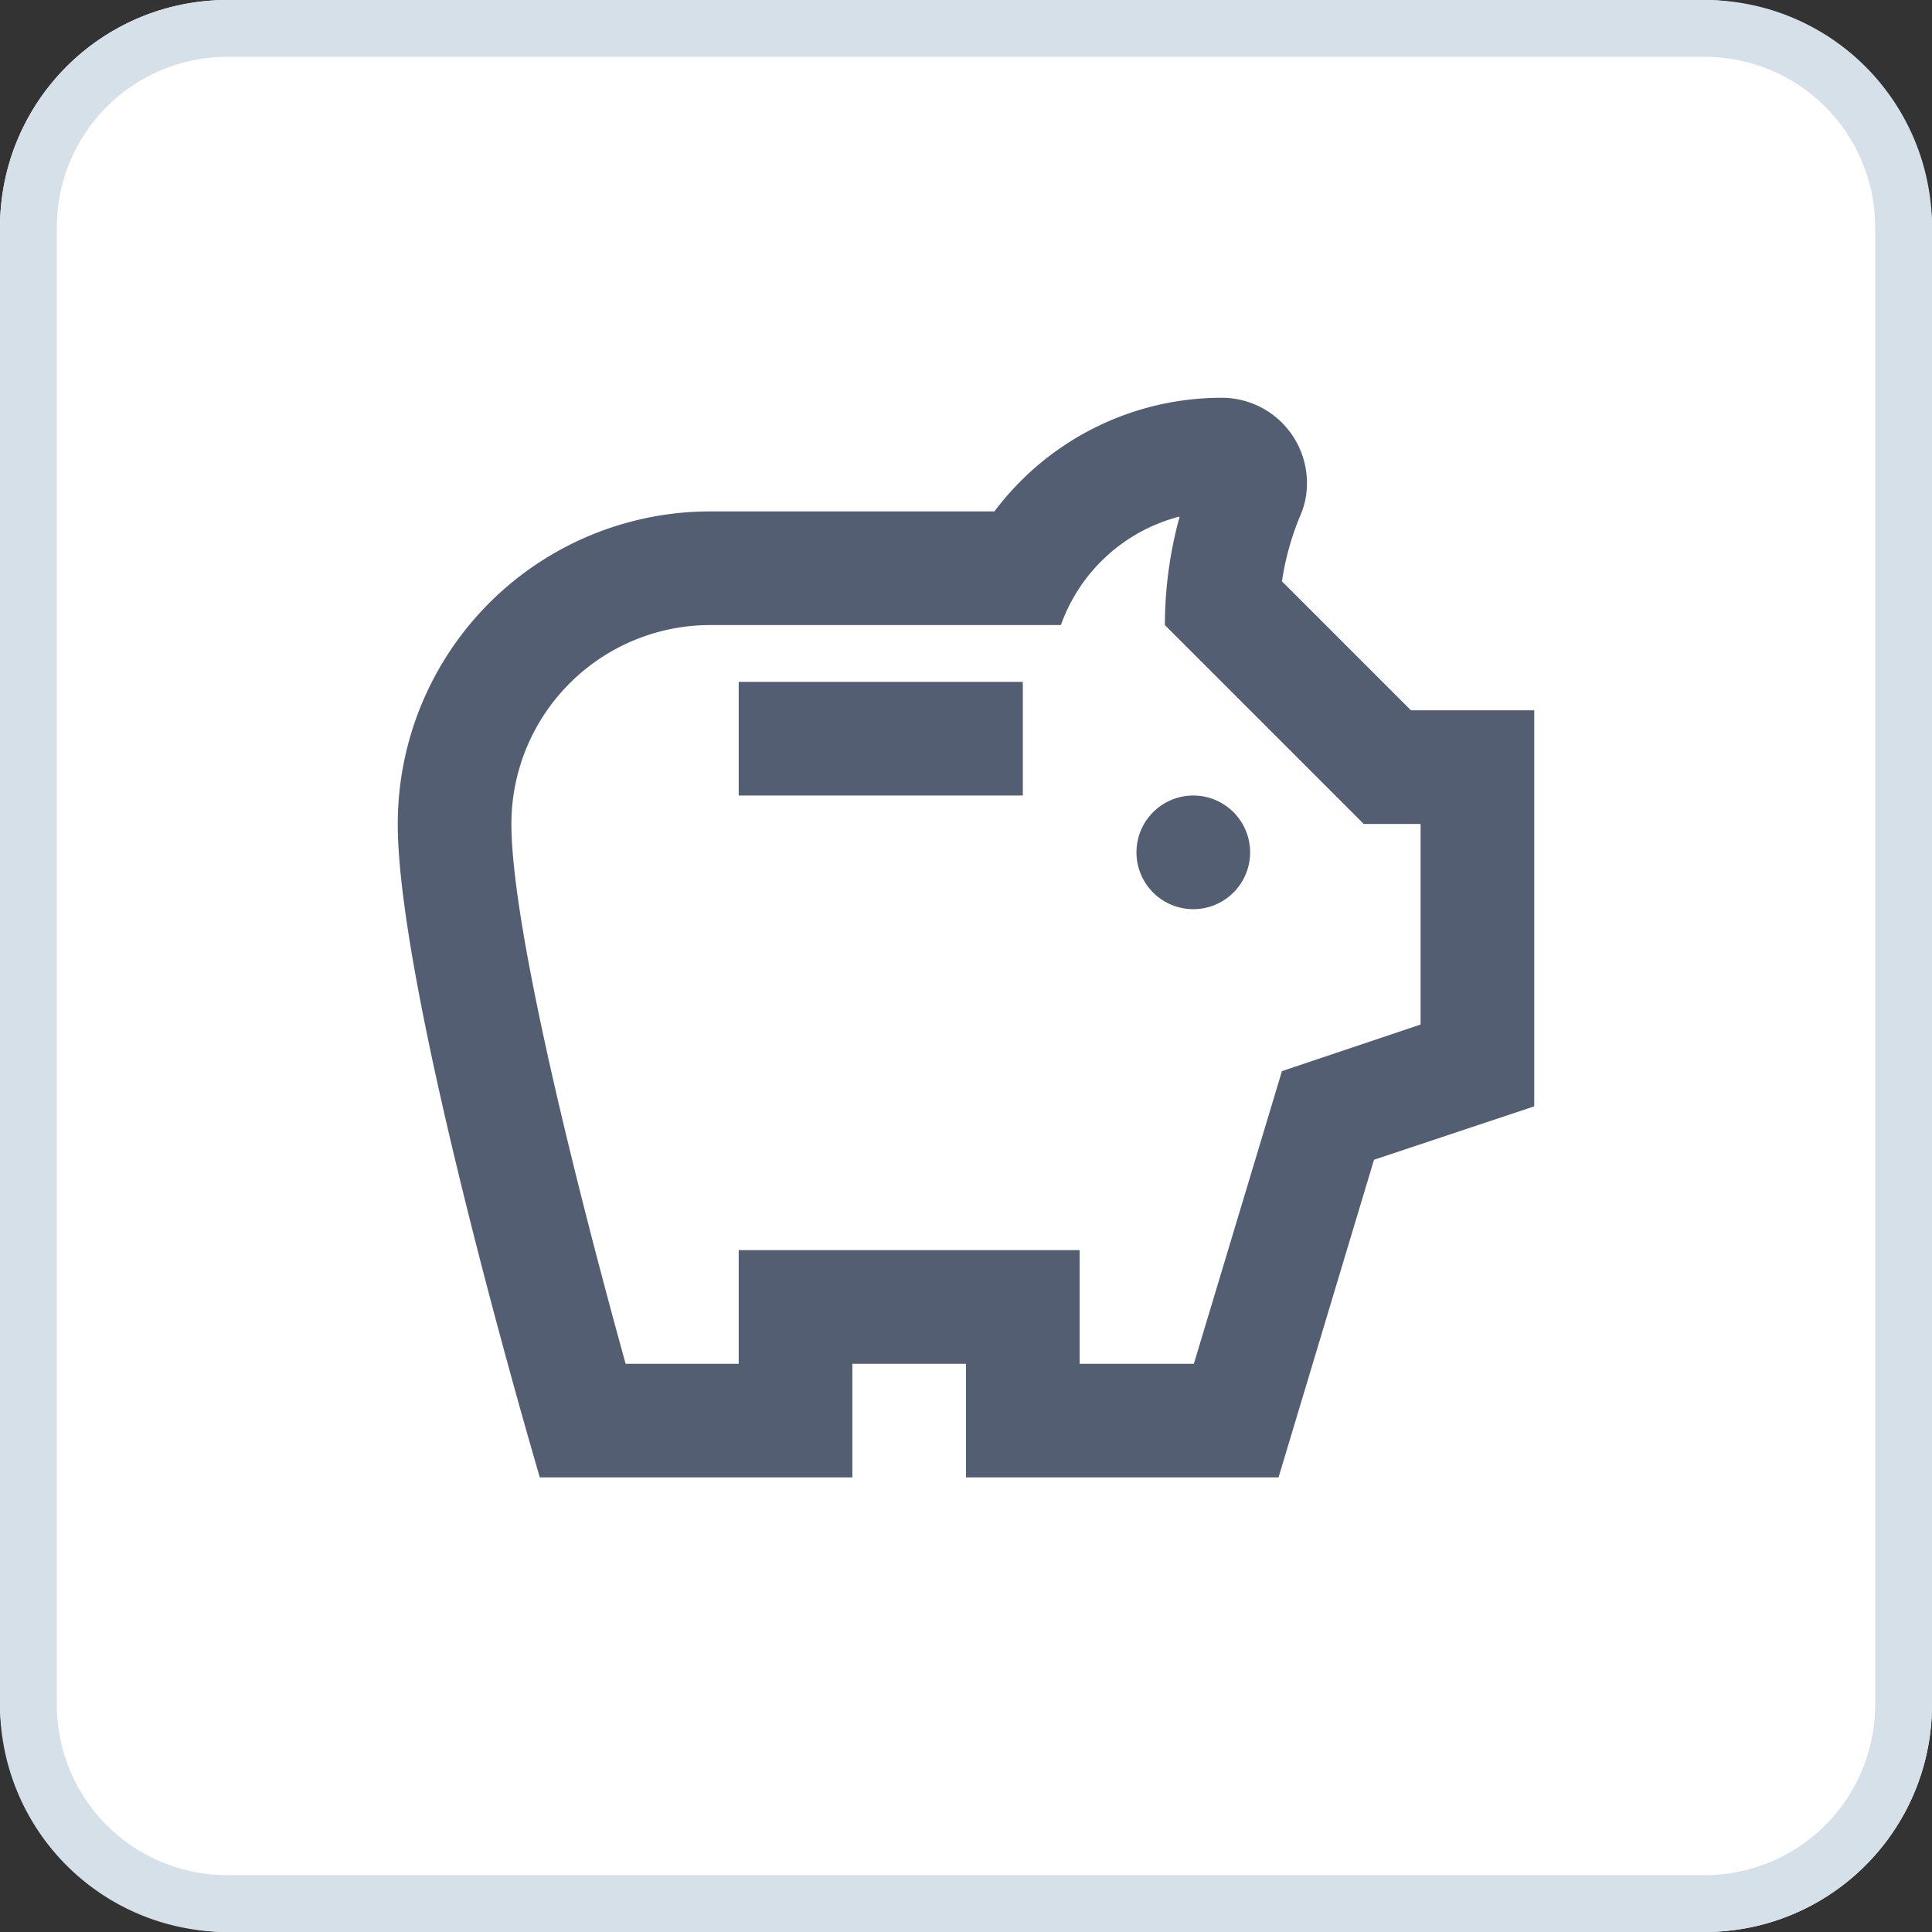
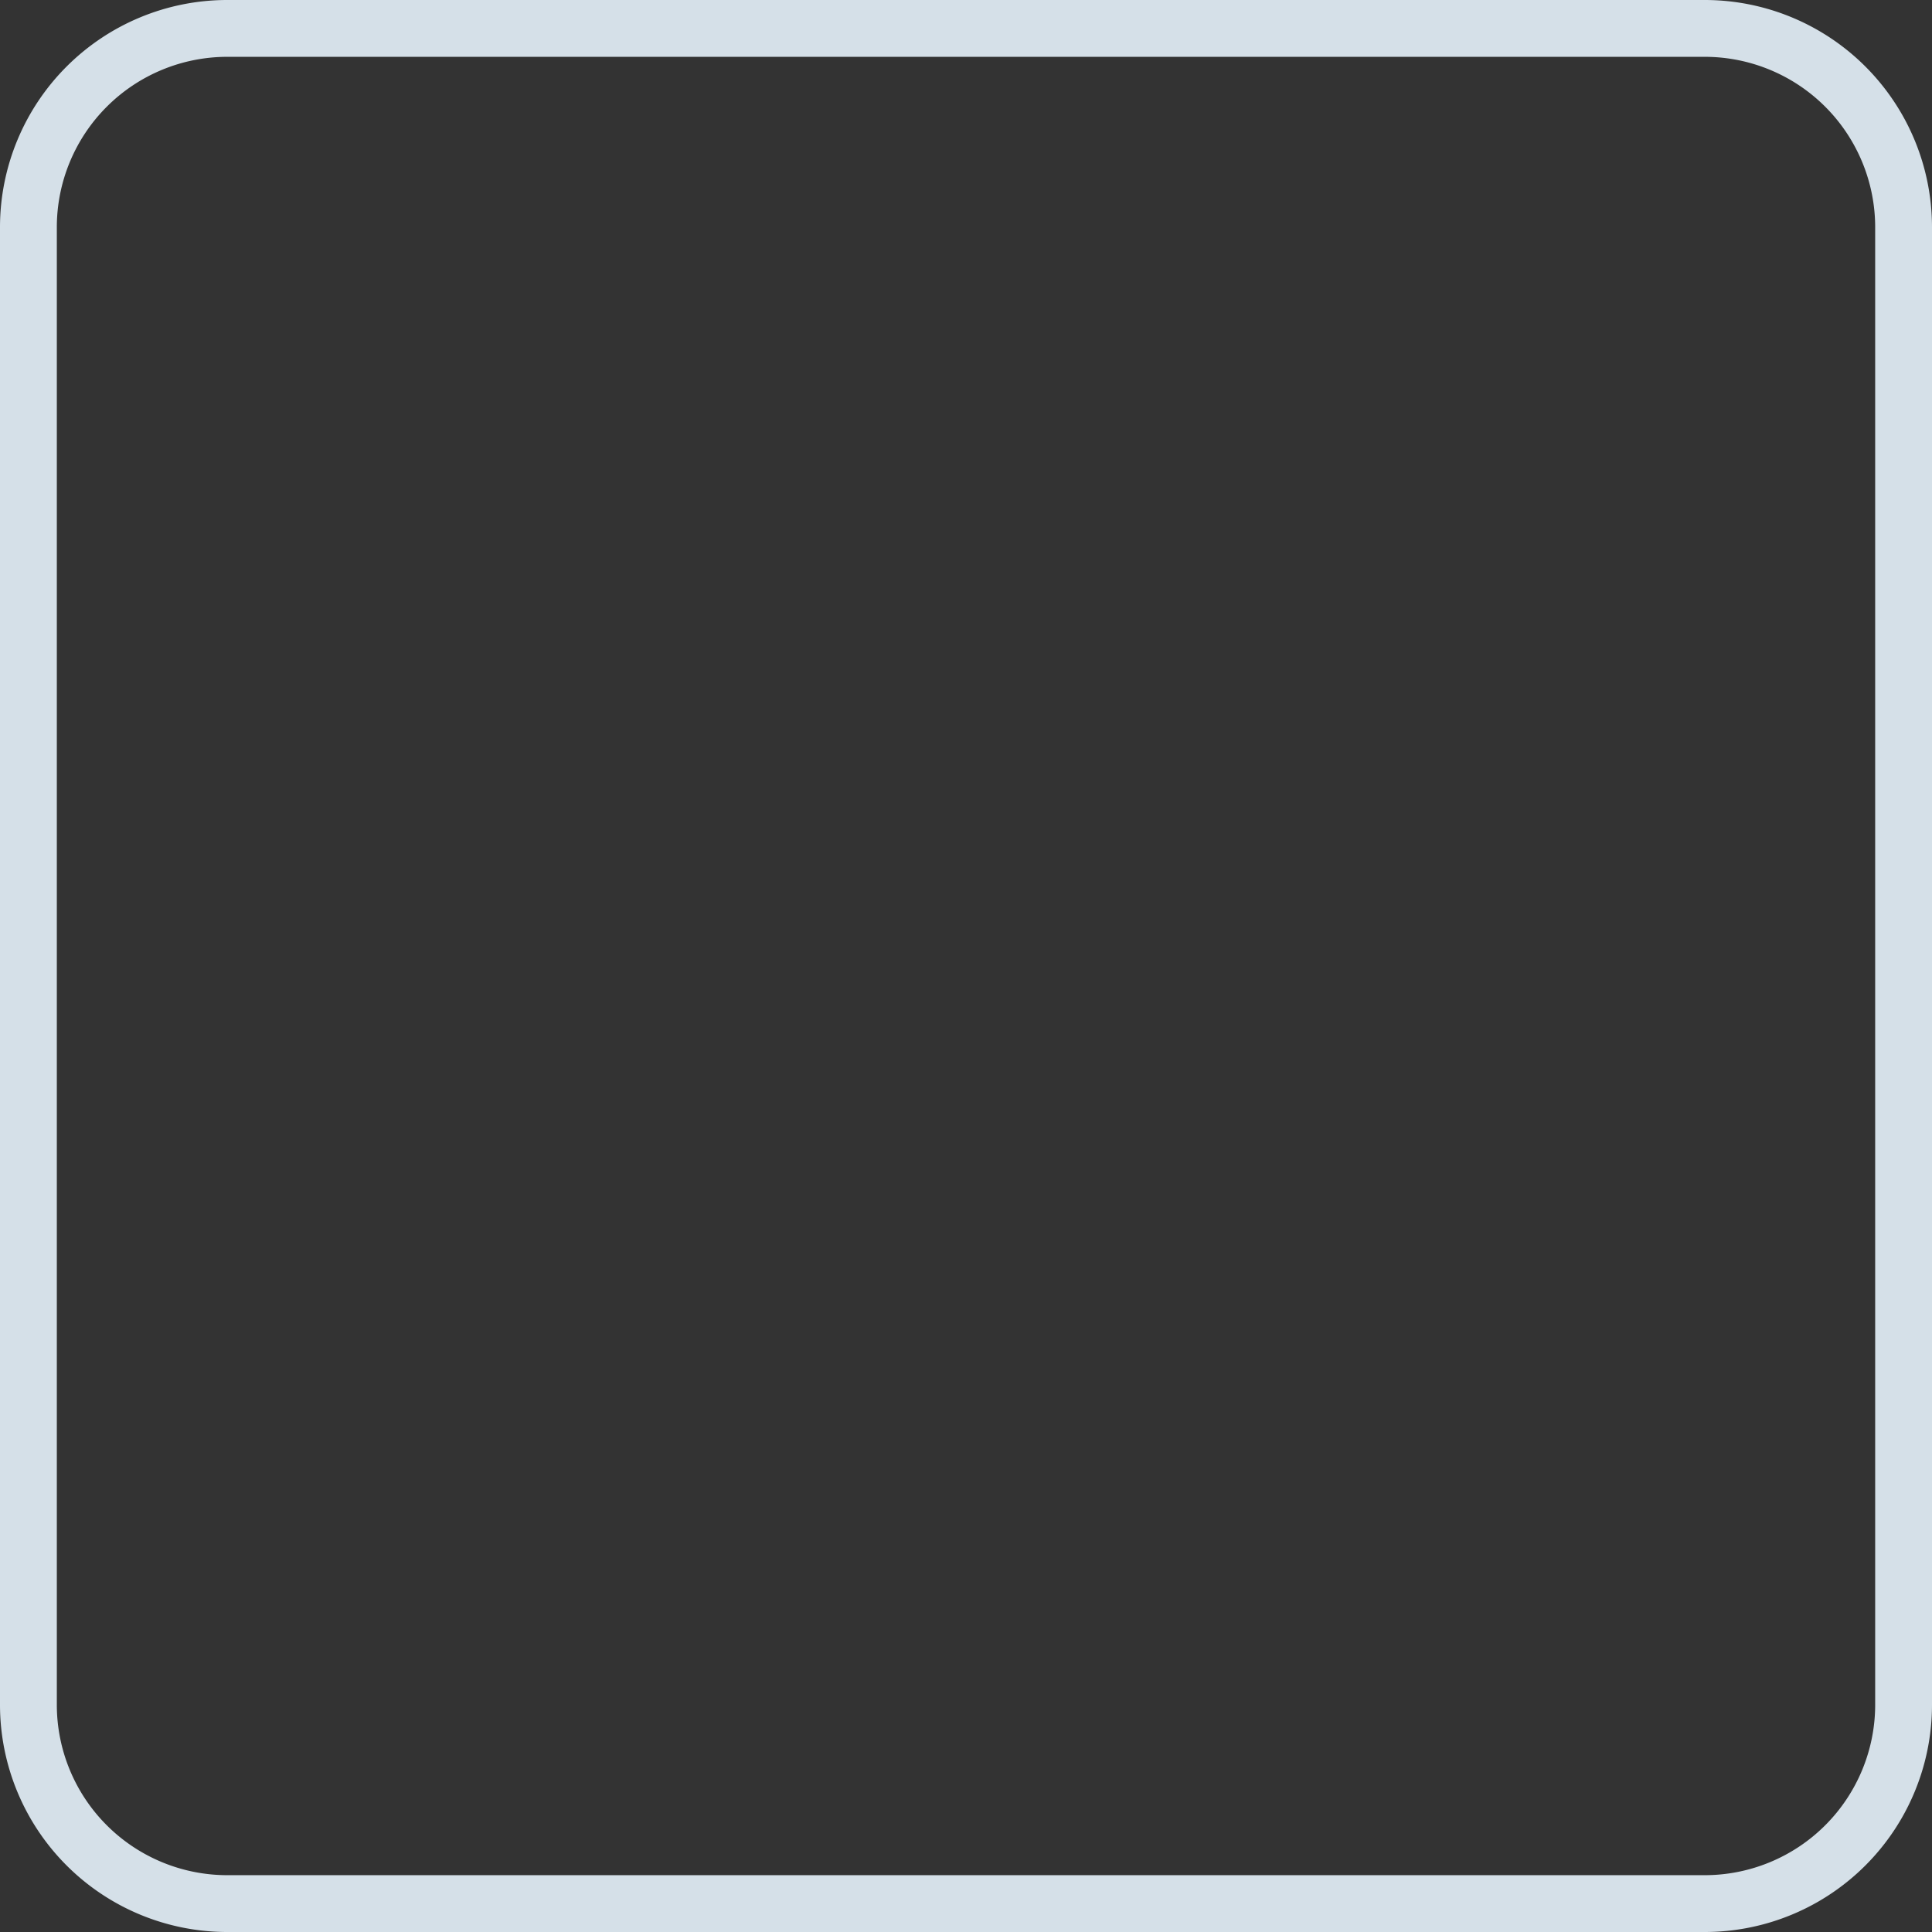
<svg xmlns="http://www.w3.org/2000/svg" width="34" height="34" viewBox="0 0 34 34">
  <rect x="0" y="0" width="34" height="34" fill="#333333" stroke="none" />
  <g transform="translate(19579 17839)">
-     <rect width="34" height="34" rx="4" transform="translate(-19579 -17839)" fill="#fff" />
    <path d="M4,1A3,3,0,0,0,1,4V30a3,3,0,0,0,3,3H30a3,3,0,0,0,3-3V4a3,3,0,0,0-3-3H4M4,0H30a4,4,0,0,1,4,4V30a4,4,0,0,1-4,4H4a4,4,0,0,1-4-4V4A4,4,0,0,1,4,0Z" transform="translate(-19579 -17839)" fill="#d5e0e8" />
-     <path d="M0,0H24V24H0Z" transform="translate(-19574 -17834)" fill="none" />
-     <path d="M15,10a1,1,0,1,1,1,1A1,1,0,0,1,15,10ZM8,9h5V7H8ZM22,7.5v6.97l-2.82.94L17.5,21H12V19H10v2H4.5S2,12.54,2,9.5A5.5,5.5,0,0,1,7.5,4h5a5,5,0,0,1,4-2A1.5,1.5,0,0,1,18,3.5a1.4,1.4,0,0,1-.12.58,4.834,4.834,0,0,0-.32,1.15L19.83,7.5Zm-2,2H19L15.5,6a7.213,7.213,0,0,1,.26-1.91A3.016,3.016,0,0,0,13.67,6H7.5A3.5,3.5,0,0,0,4,9.5c0,1.88,1.22,6.65,2.01,9.5H8V17h6v2h2.01l1.55-5.15L20,13.03Z" transform="translate(-19574 -17834)" fill="#545e72" />
  </g>
</svg>